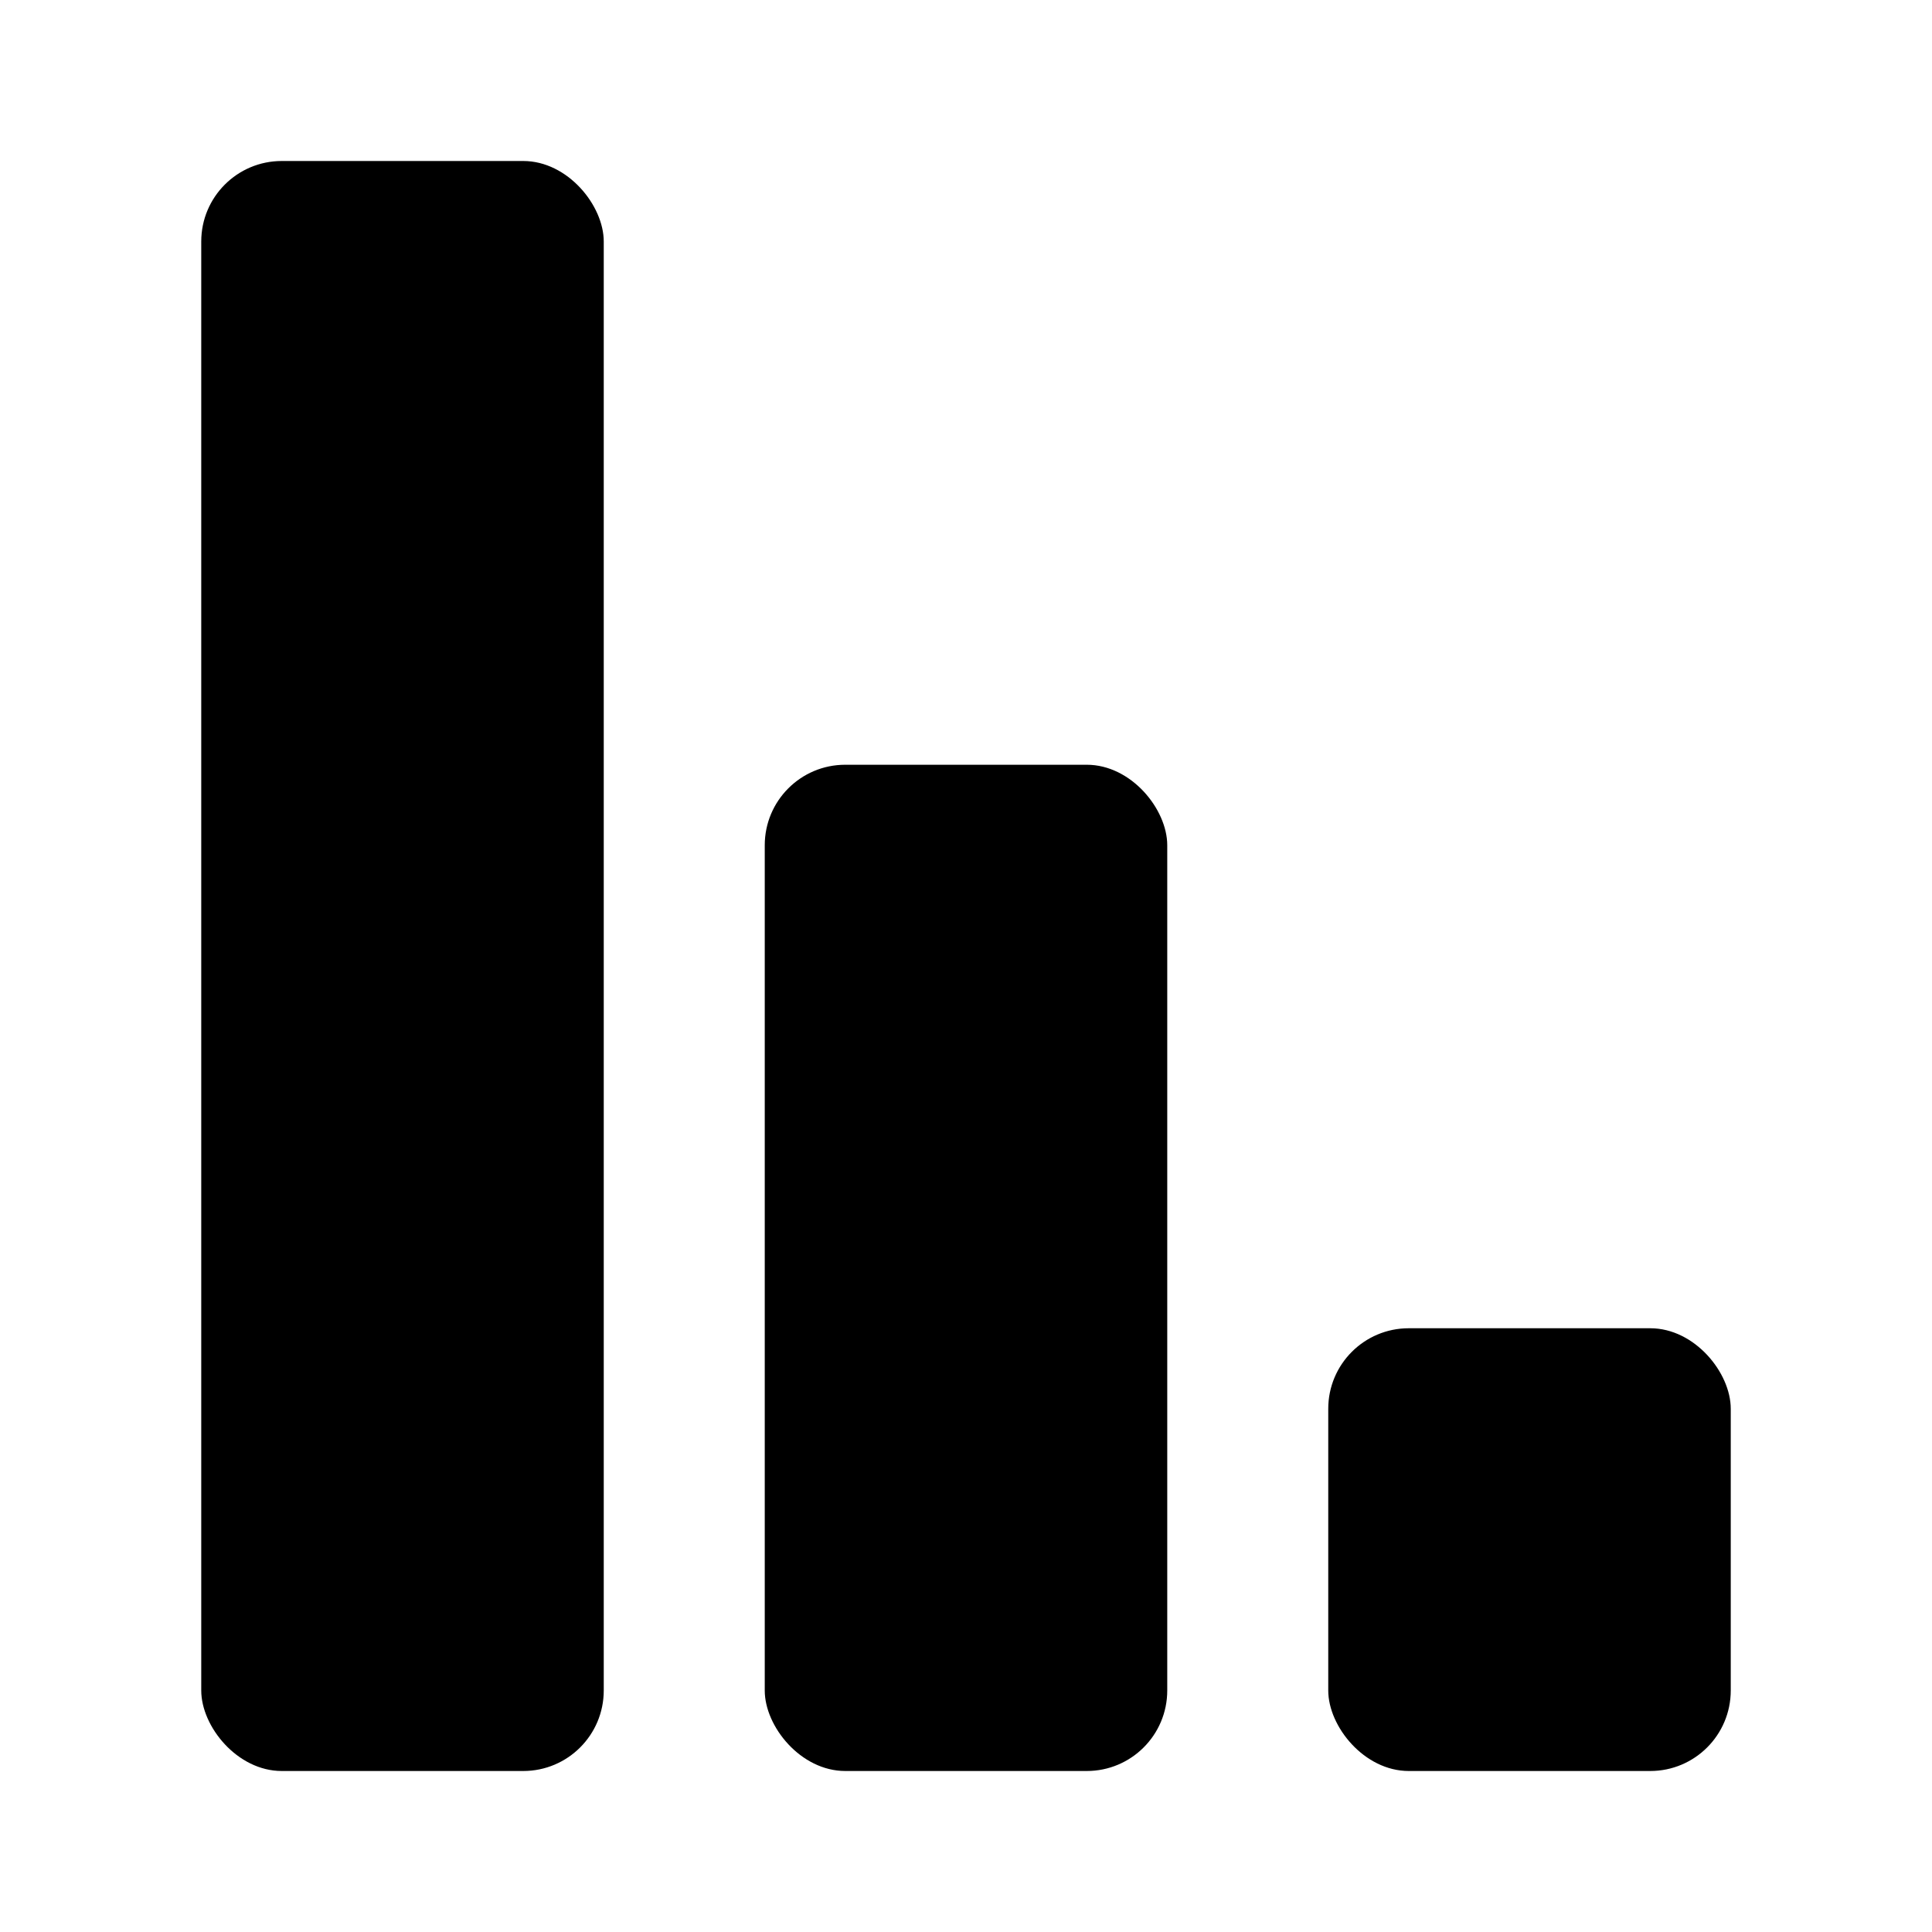
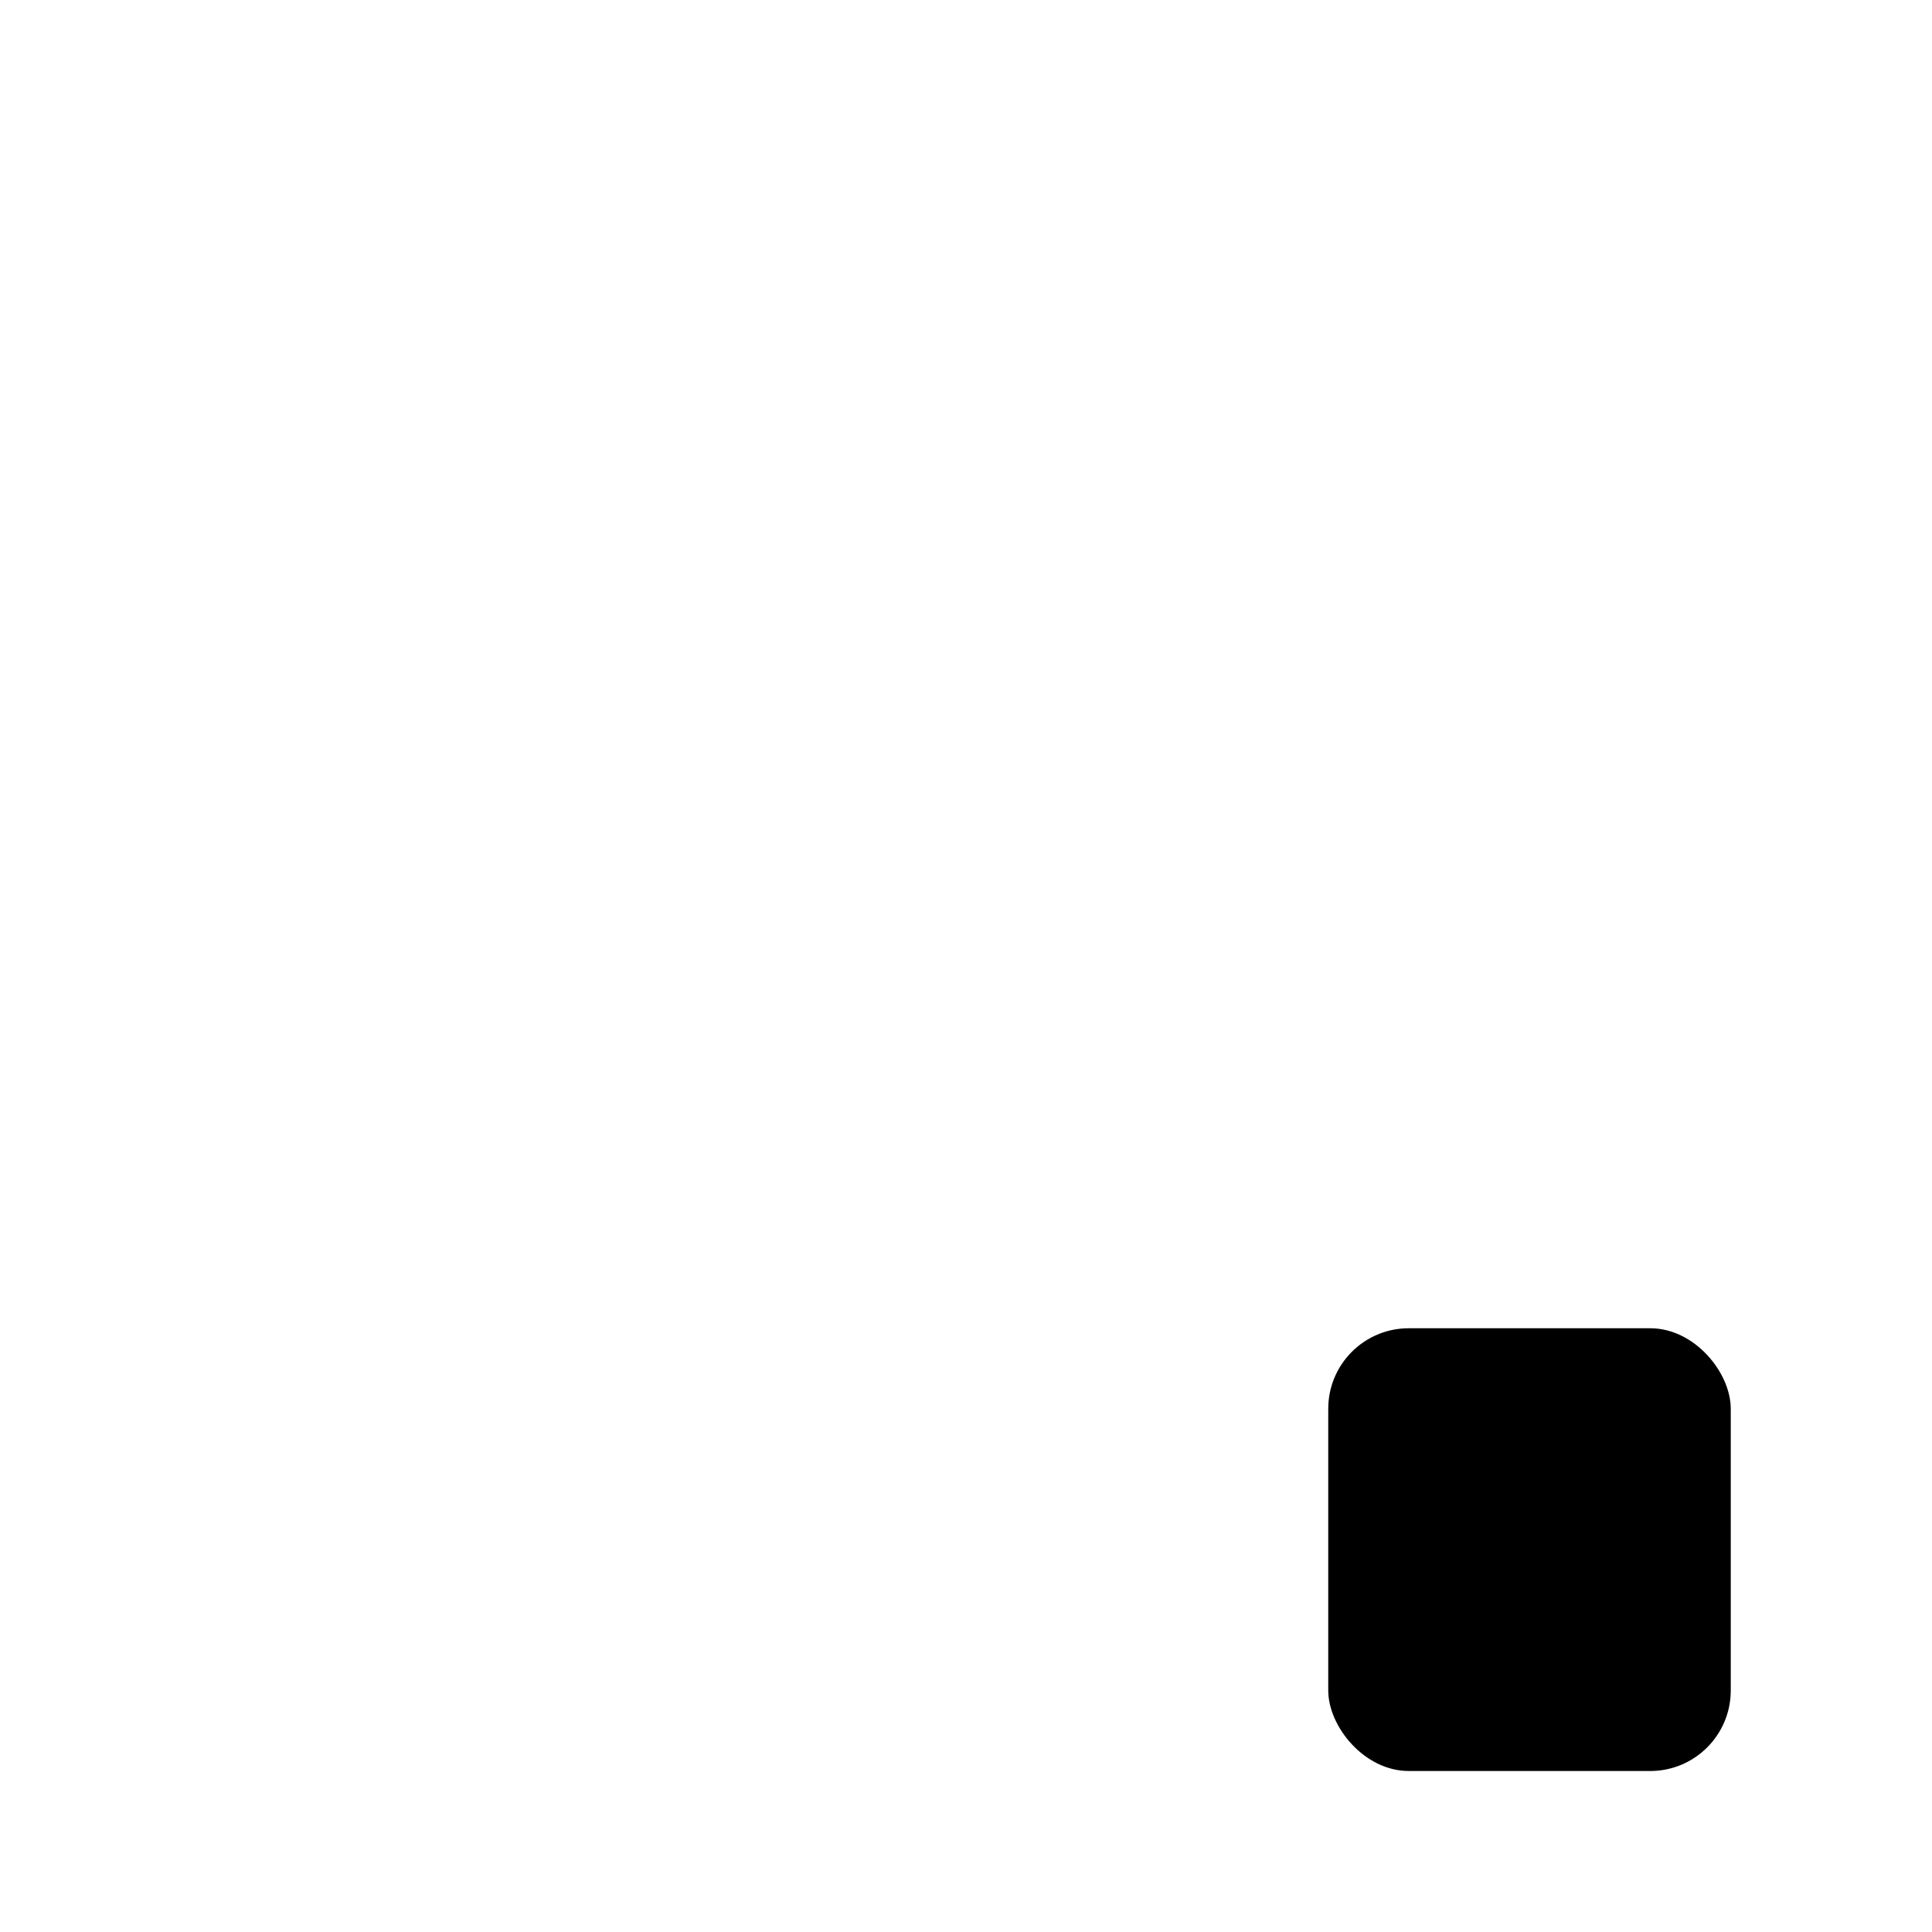
<svg xmlns="http://www.w3.org/2000/svg" width="800px" height="800px" viewBox="0 0 48 48">
  <g id="Layer_2" data-name="Layer 2">
    <g id="invisible_box" data-name="invisible box">
-       <rect width="48" height="48" fill="none" />
-     </g>
+       </g>
    <g id="Layer_7" data-name="Layer 7">
      <g>
-         <rect x="5" y="4" width="10" height="40" rx="2" />
-         <rect x="19" y="19" width="10" height="25" rx="2" />
        <rect x="33" y="33" width="10" height="11" rx="2" />
      </g>
    </g>
  </g>
</svg>